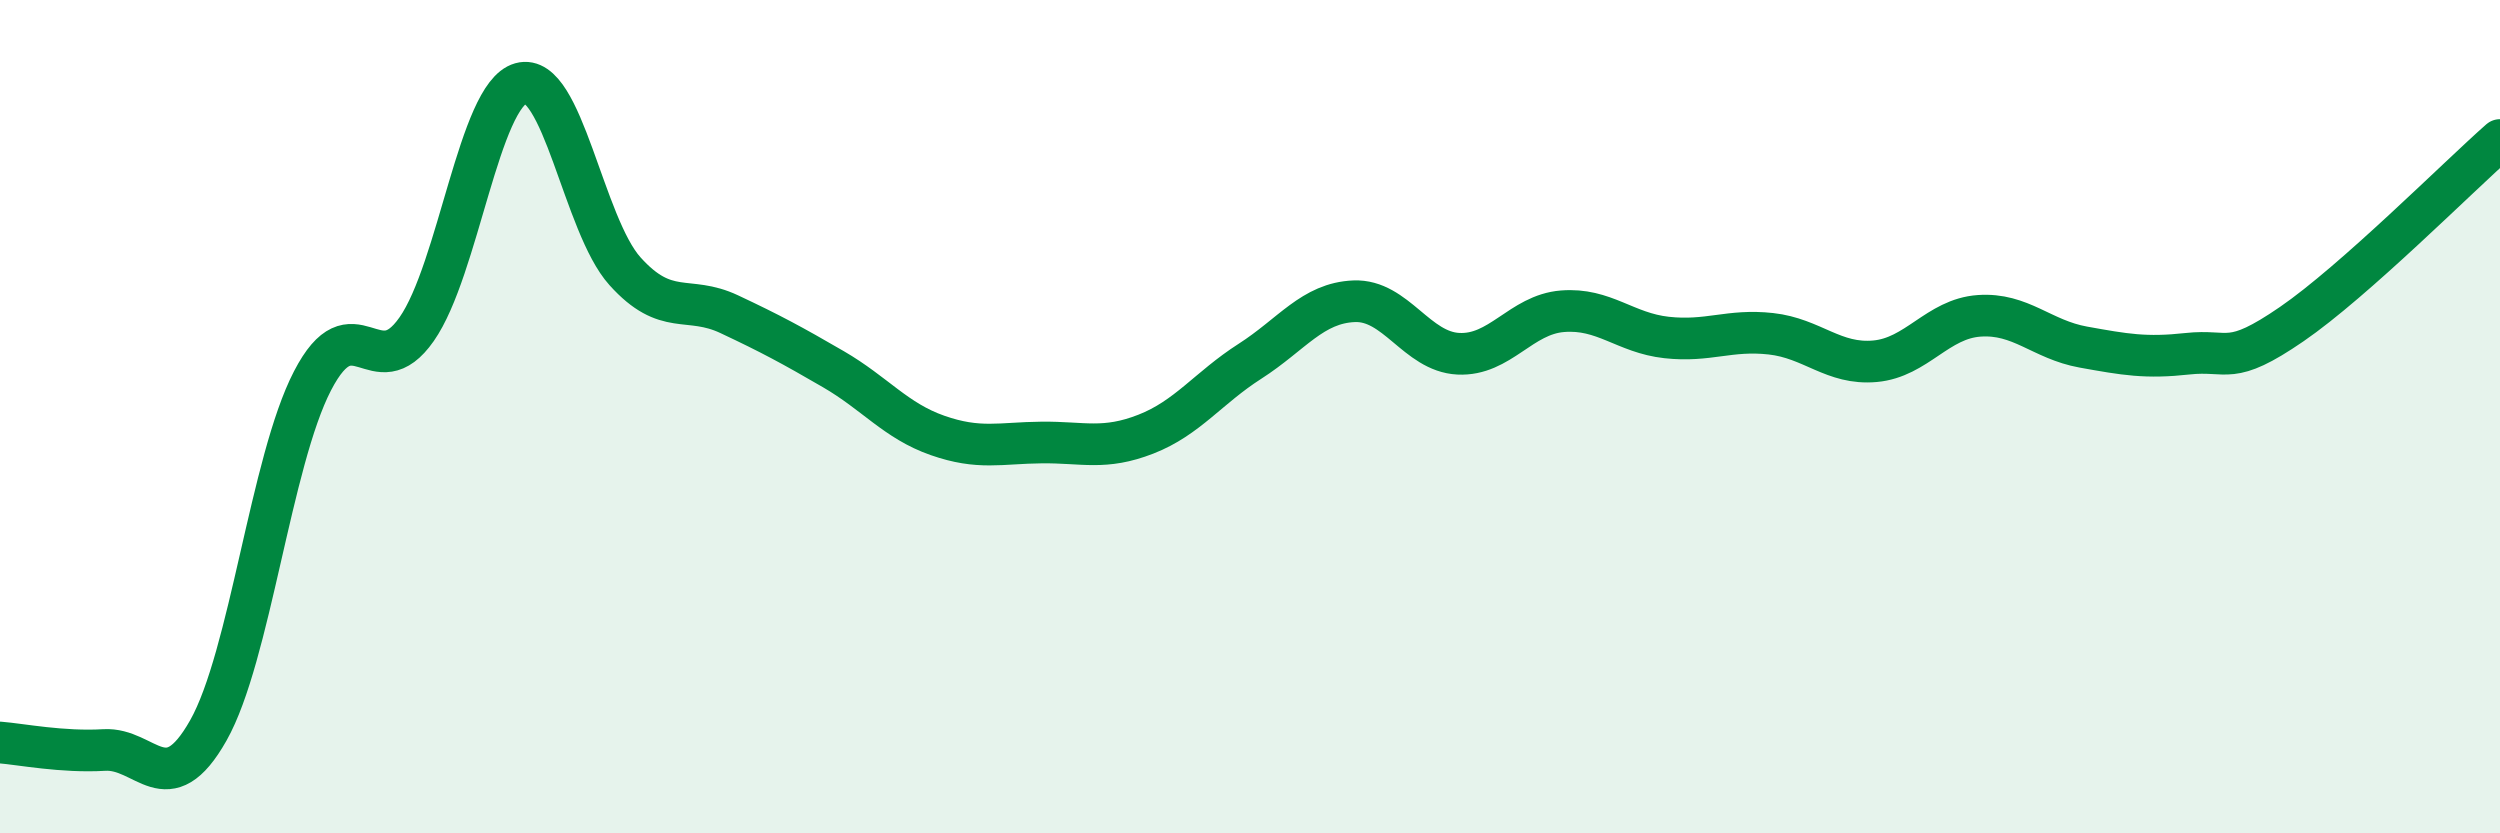
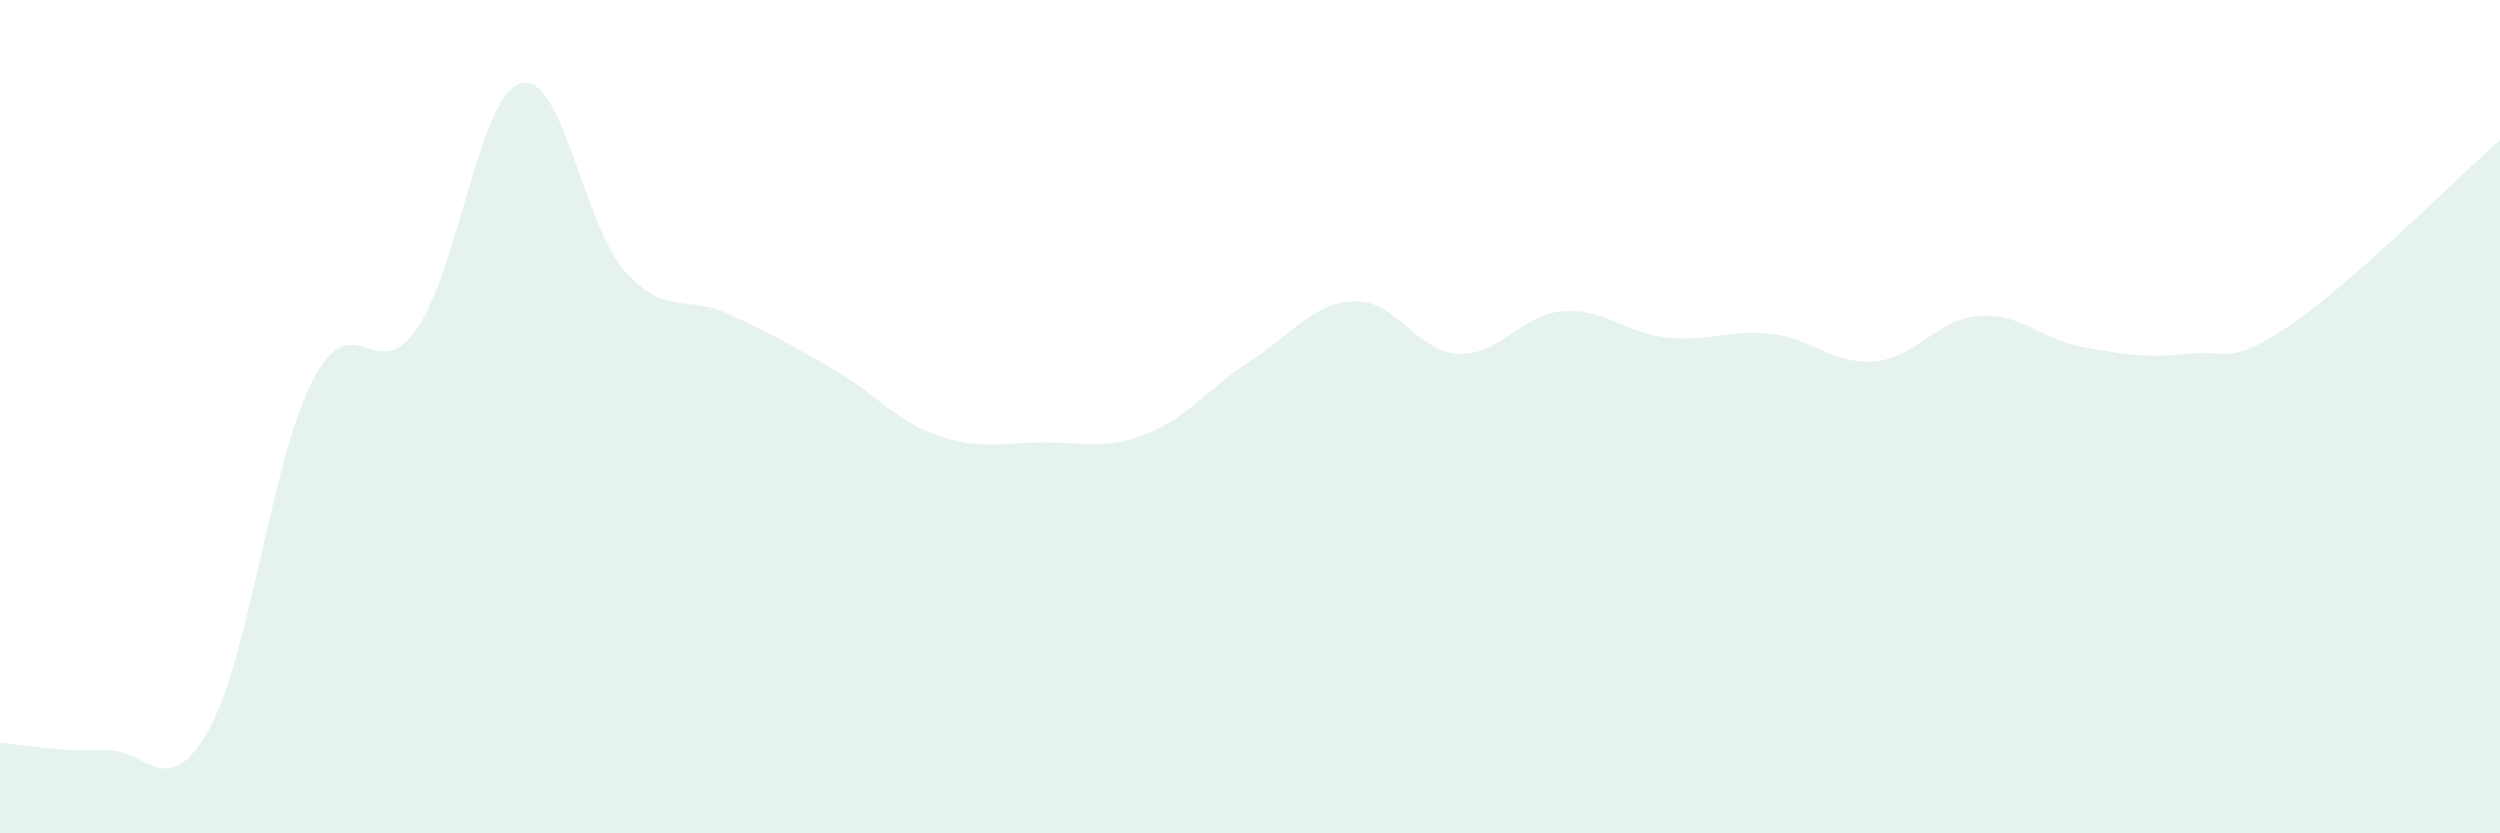
<svg xmlns="http://www.w3.org/2000/svg" width="60" height="20" viewBox="0 0 60 20">
  <path d="M 0,17.82 C 0.5,17.86 1.5,18.06 2.5,18 C 3.5,17.94 4,19.3 5,17.53 C 6,15.76 6.5,11.07 7.5,9.14 C 8.5,7.21 9,9.33 10,7.9 C 11,6.47 11.5,2.28 12.5,2 C 13.5,1.72 14,5.4 15,6.51 C 16,7.62 16.5,7.07 17.5,7.54 C 18.5,8.01 19,8.28 20,8.86 C 21,9.44 21.5,10.1 22.5,10.45 C 23.5,10.8 24,10.63 25,10.62 C 26,10.61 26.5,10.81 27.5,10.42 C 28.5,10.03 29,9.31 30,8.67 C 31,8.03 31.5,7.27 32.5,7.23 C 33.5,7.19 34,8.44 35,8.49 C 36,8.54 36.5,7.55 37.5,7.47 C 38.5,7.39 39,7.99 40,8.1 C 41,8.21 41.5,7.9 42.5,8.01 C 43.5,8.12 44,8.76 45,8.67 C 46,8.58 46.5,7.65 47.5,7.58 C 48.5,7.51 49,8.15 50,8.33 C 51,8.51 51.5,8.6 52.5,8.49 C 53.5,8.38 53.5,8.81 55,7.78 C 56.5,6.75 59,4.24 60,3.36L60 20L0 20Z" fill="#008740" opacity="0.1" stroke-linecap="round" stroke-linejoin="round" />
-   <path d="M 0,17.82 C 0.5,17.86 1.5,18.06 2.5,18 C 3.5,17.94 4,19.3 5,17.53 C 6,15.76 6.5,11.07 7.5,9.14 C 8.5,7.21 9,9.33 10,7.9 C 11,6.47 11.5,2.28 12.5,2 C 13.5,1.72 14,5.4 15,6.51 C 16,7.62 16.5,7.07 17.5,7.54 C 18.5,8.01 19,8.28 20,8.86 C 21,9.44 21.5,10.1 22.5,10.45 C 23.5,10.8 24,10.63 25,10.62 C 26,10.61 26.5,10.81 27.5,10.42 C 28.5,10.03 29,9.31 30,8.67 C 31,8.03 31.5,7.27 32.5,7.23 C 33.5,7.19 34,8.44 35,8.49 C 36,8.54 36.5,7.55 37.5,7.47 C 38.5,7.39 39,7.99 40,8.1 C 41,8.21 41.5,7.9 42.5,8.01 C 43.5,8.12 44,8.76 45,8.67 C 46,8.58 46.5,7.65 47.5,7.58 C 48.5,7.51 49,8.15 50,8.33 C 51,8.51 51.5,8.6 52.5,8.49 C 53.5,8.38 53.5,8.81 55,7.78 C 56.5,6.75 59,4.24 60,3.36" stroke="#008740" stroke-width="1" fill="none" stroke-linecap="round" stroke-linejoin="round" />
</svg>